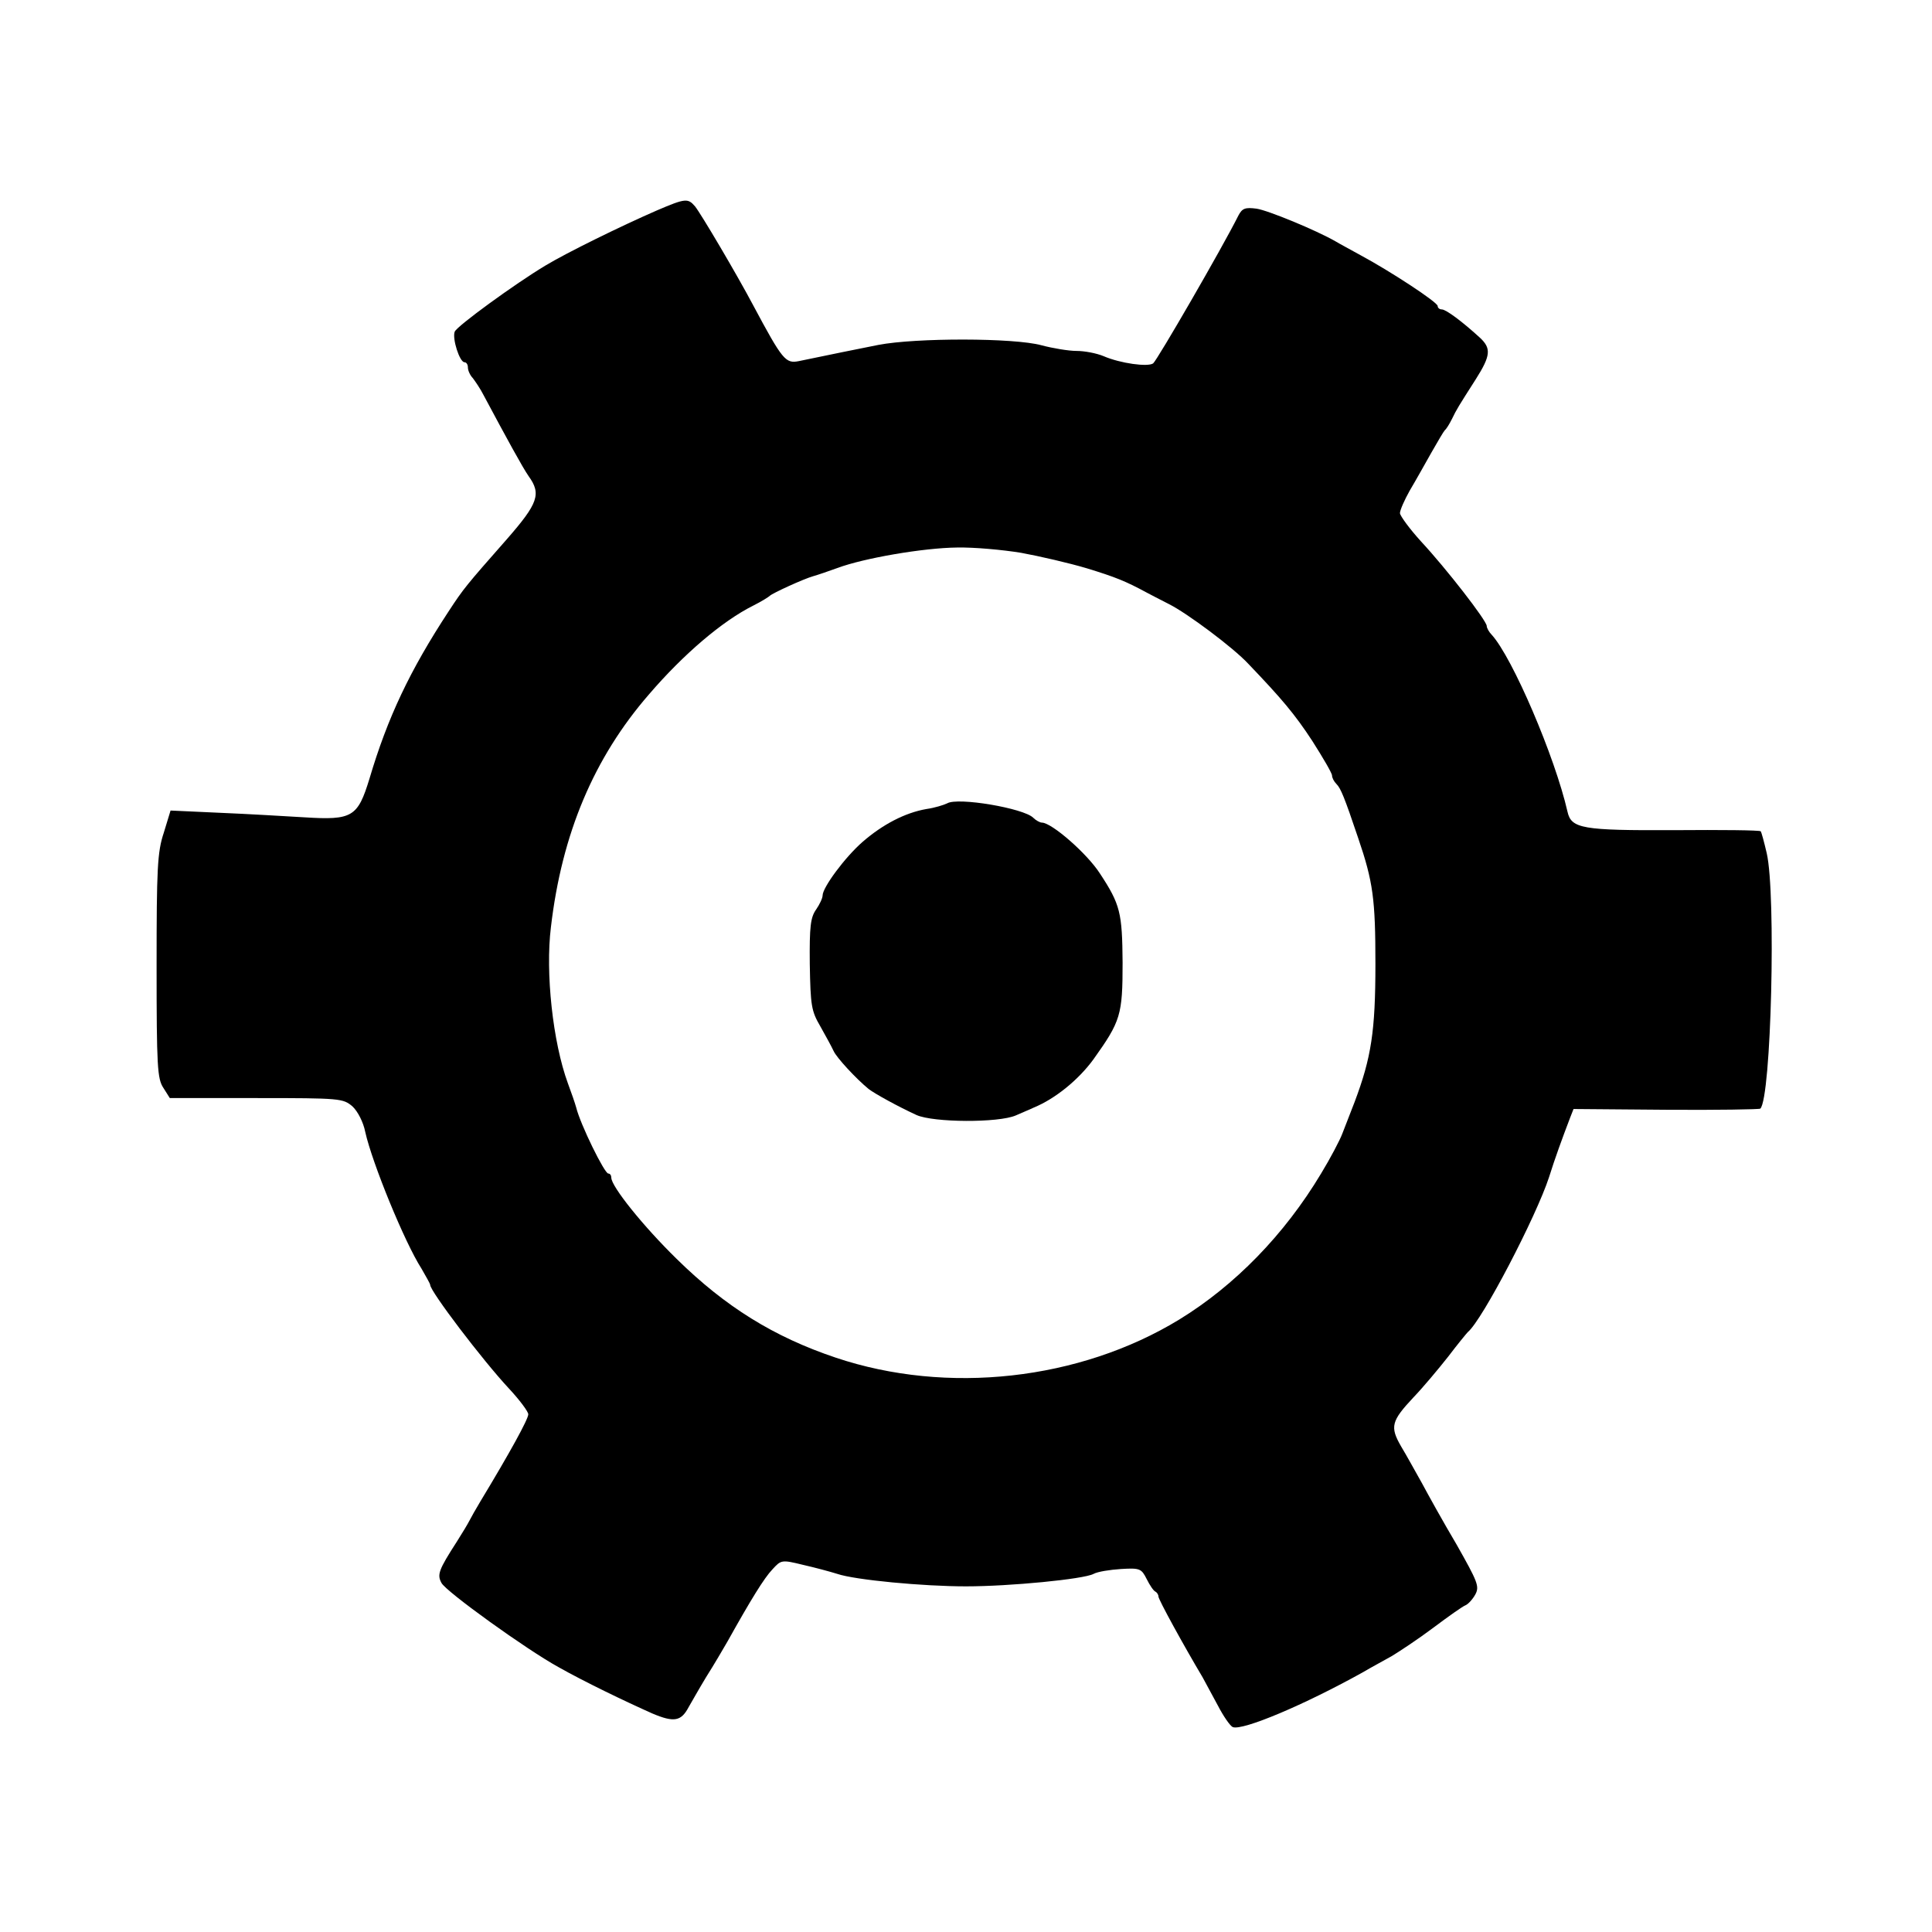
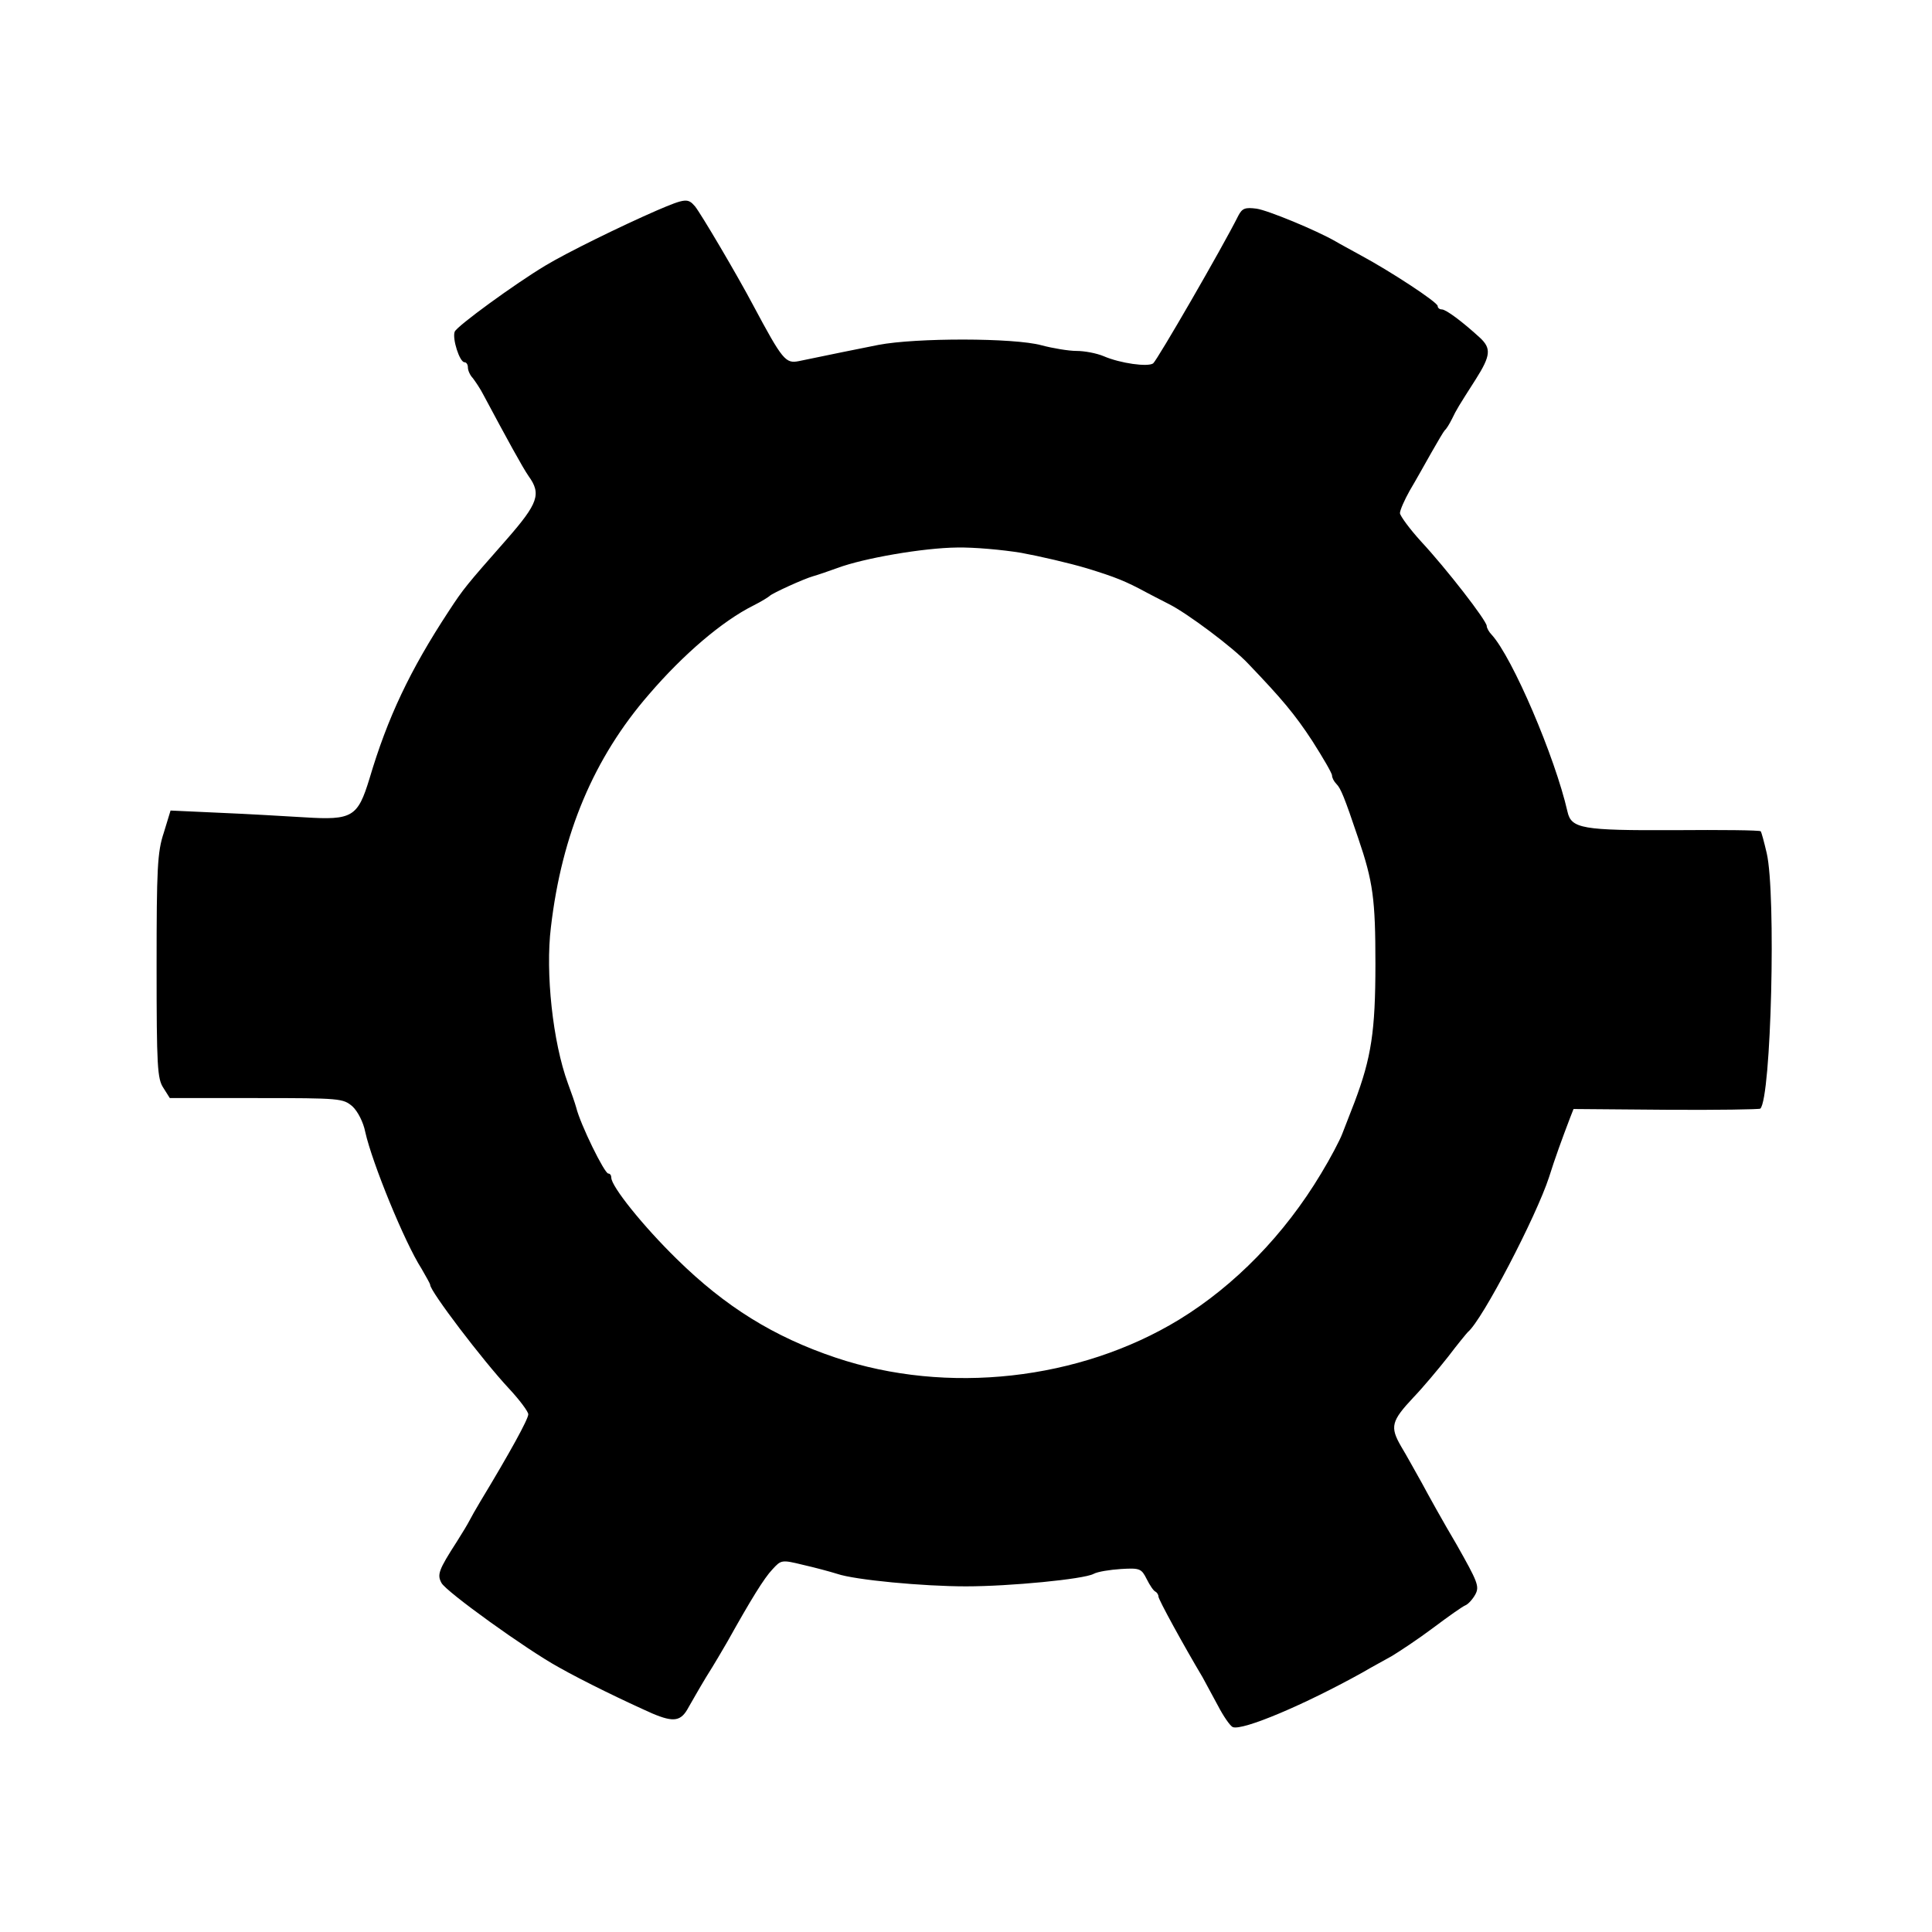
<svg xmlns="http://www.w3.org/2000/svg" version="1.0" width="512pt" height="512pt" viewBox="0 0 512 512" preserveAspectRatio="xMidYMid meet">
  <g transform="translate(0,512) scale(0.1,-0.1)" fill="#000000" stroke="none">
    <path d="M1740 4562 c-94 -41 -237 -111 -295 -146 -80 -48 -234 -160 -240 -175 -7 -18 13 -81 26 -81 5 0 9 -6 9 -14 0 -8 6 -21 13 -28 6 -8 20 -28 29 -46 62 -116 103 -191 119 -214 34 -47 25 -72 -57 -166 -110 -125 -115 -131 -155 -192 -103 -157 -162 -282 -210 -444 -31 -101 -45 -110 -172 -102 -51 3 -151 9 -224 12 l-131 6 -18 -59 c-17 -51 -19 -95 -19 -353 0 -267 2 -299 18 -323 l17 -27 230 0 c223 0 229 -1 254 -22 14 -13 29 -42 34 -68 18 -81 104 -292 149 -362 12 -21 23 -40 23 -43 0 -17 139 -200 209 -275 28 -30 51 -61 51 -68 0 -13 -49 -102 -127 -231 -12 -20 -25 -43 -29 -51 -4 -8 -19 -33 -33 -55 -49 -76 -53 -88 -41 -110 12 -23 226 -177 310 -223 67 -38 177 -91 249 -123 57 -24 76 -21 96 17 6 10 26 46 46 79 21 33 46 76 57 95 62 111 97 168 119 191 23 25 24 26 81 12 31 -7 72 -18 91 -24 47 -16 227 -33 341 -33 116 0 312 19 338 33 11 6 43 11 73 13 50 3 54 1 68 -27 8 -16 18 -31 23 -33 4 -2 8 -8 8 -13 0 -8 67 -130 117 -214 6 -11 24 -44 40 -74 15 -29 33 -55 40 -58 26 -10 190 59 346 146 20 12 54 30 75 42 20 12 70 45 110 75 40 30 78 57 86 60 7 3 19 16 26 29 11 21 6 33 -50 132 -35 59 -76 133 -92 163 -17 30 -41 74 -55 97 -30 52 -26 67 33 130 25 26 66 75 92 108 25 33 49 62 52 65 38 31 181 306 215 410 16 51 35 103 56 158 l9 23 245 -2 c136 -1 248 1 250 3 29 28 42 569 17 677 -7 30 -14 56 -16 58 -2 3 -105 4 -229 3 -244 -1 -273 4 -283 49 -33 145 -146 409 -201 469 -7 7 -13 18 -13 23 0 14 -107 152 -174 224 -30 33 -55 67 -56 75 0 8 12 35 26 60 15 25 40 70 57 100 17 30 33 57 36 60 4 3 12 16 19 30 12 25 17 33 63 105 40 63 41 82 11 110 -47 43 -90 75 -101 75 -6 0 -11 4 -11 9 0 10 -125 92 -205 135 -27 15 -57 31 -65 36 -52 30 -181 83 -210 87 -30 4 -38 1 -48 -18 -43 -86 -215 -383 -226 -392 -14 -10 -87 0 -131 19 -19 8 -51 14 -72 14 -21 0 -63 7 -93 15 -73 20 -333 20 -432 1 -65 -13 -120 -24 -211 -43 -35 -7 -43 2 -121 148 -44 83 -138 242 -154 262 -19 22 -25 22 -102 -11z m966 -907 c49 -9 127 -27 174 -41 75 -23 103 -34 160 -65 8 -4 34 -18 58 -30 48 -24 170 -115 210 -158 88 -92 123 -133 170 -205 28 -44 52 -85 52 -91 0 -6 5 -16 12 -23 11 -11 21 -35 57 -142 40 -117 46 -163 46 -335 0 -178 -11 -248 -55 -365 -12 -30 -26 -68 -33 -85 -6 -16 -31 -64 -56 -105 -97 -162 -229 -297 -376 -387 -264 -161 -615 -200 -910 -101 -164 55 -293 135 -422 262 -89 87 -173 192 -173 215 0 6 -3 11 -8 11 -10 0 -74 130 -85 175 -3 11 -13 40 -22 64 -40 109 -60 293 -45 414 29 248 114 449 260 617 91 106 194 194 276 235 22 11 41 23 44 26 7 7 90 45 115 52 11 3 40 13 65 22 70 26 227 53 316 54 45 1 121 -6 170 -14z" />
-     <path d="M2510 2991 c-8 -4 -33 -12 -55 -15 -57 -10 -116 -41 -169 -87 -47 -41 -106 -121 -106 -142 0 -7 -8 -24 -17 -37 -15 -21 -18 -45 -17 -145 2 -110 4 -124 28 -165 14 -25 30 -54 35 -65 8 -18 60 -74 93 -101 17 -13 79 -47 127 -69 45 -20 217 -21 263 -1 18 8 40 17 48 21 56 23 118 73 158 128 72 101 77 117 77 256 -1 132 -6 154 -60 236 -34 53 -128 135 -154 135 -5 0 -16 6 -23 13 -25 25 -200 55 -228 38z" />
  </g>
</svg>